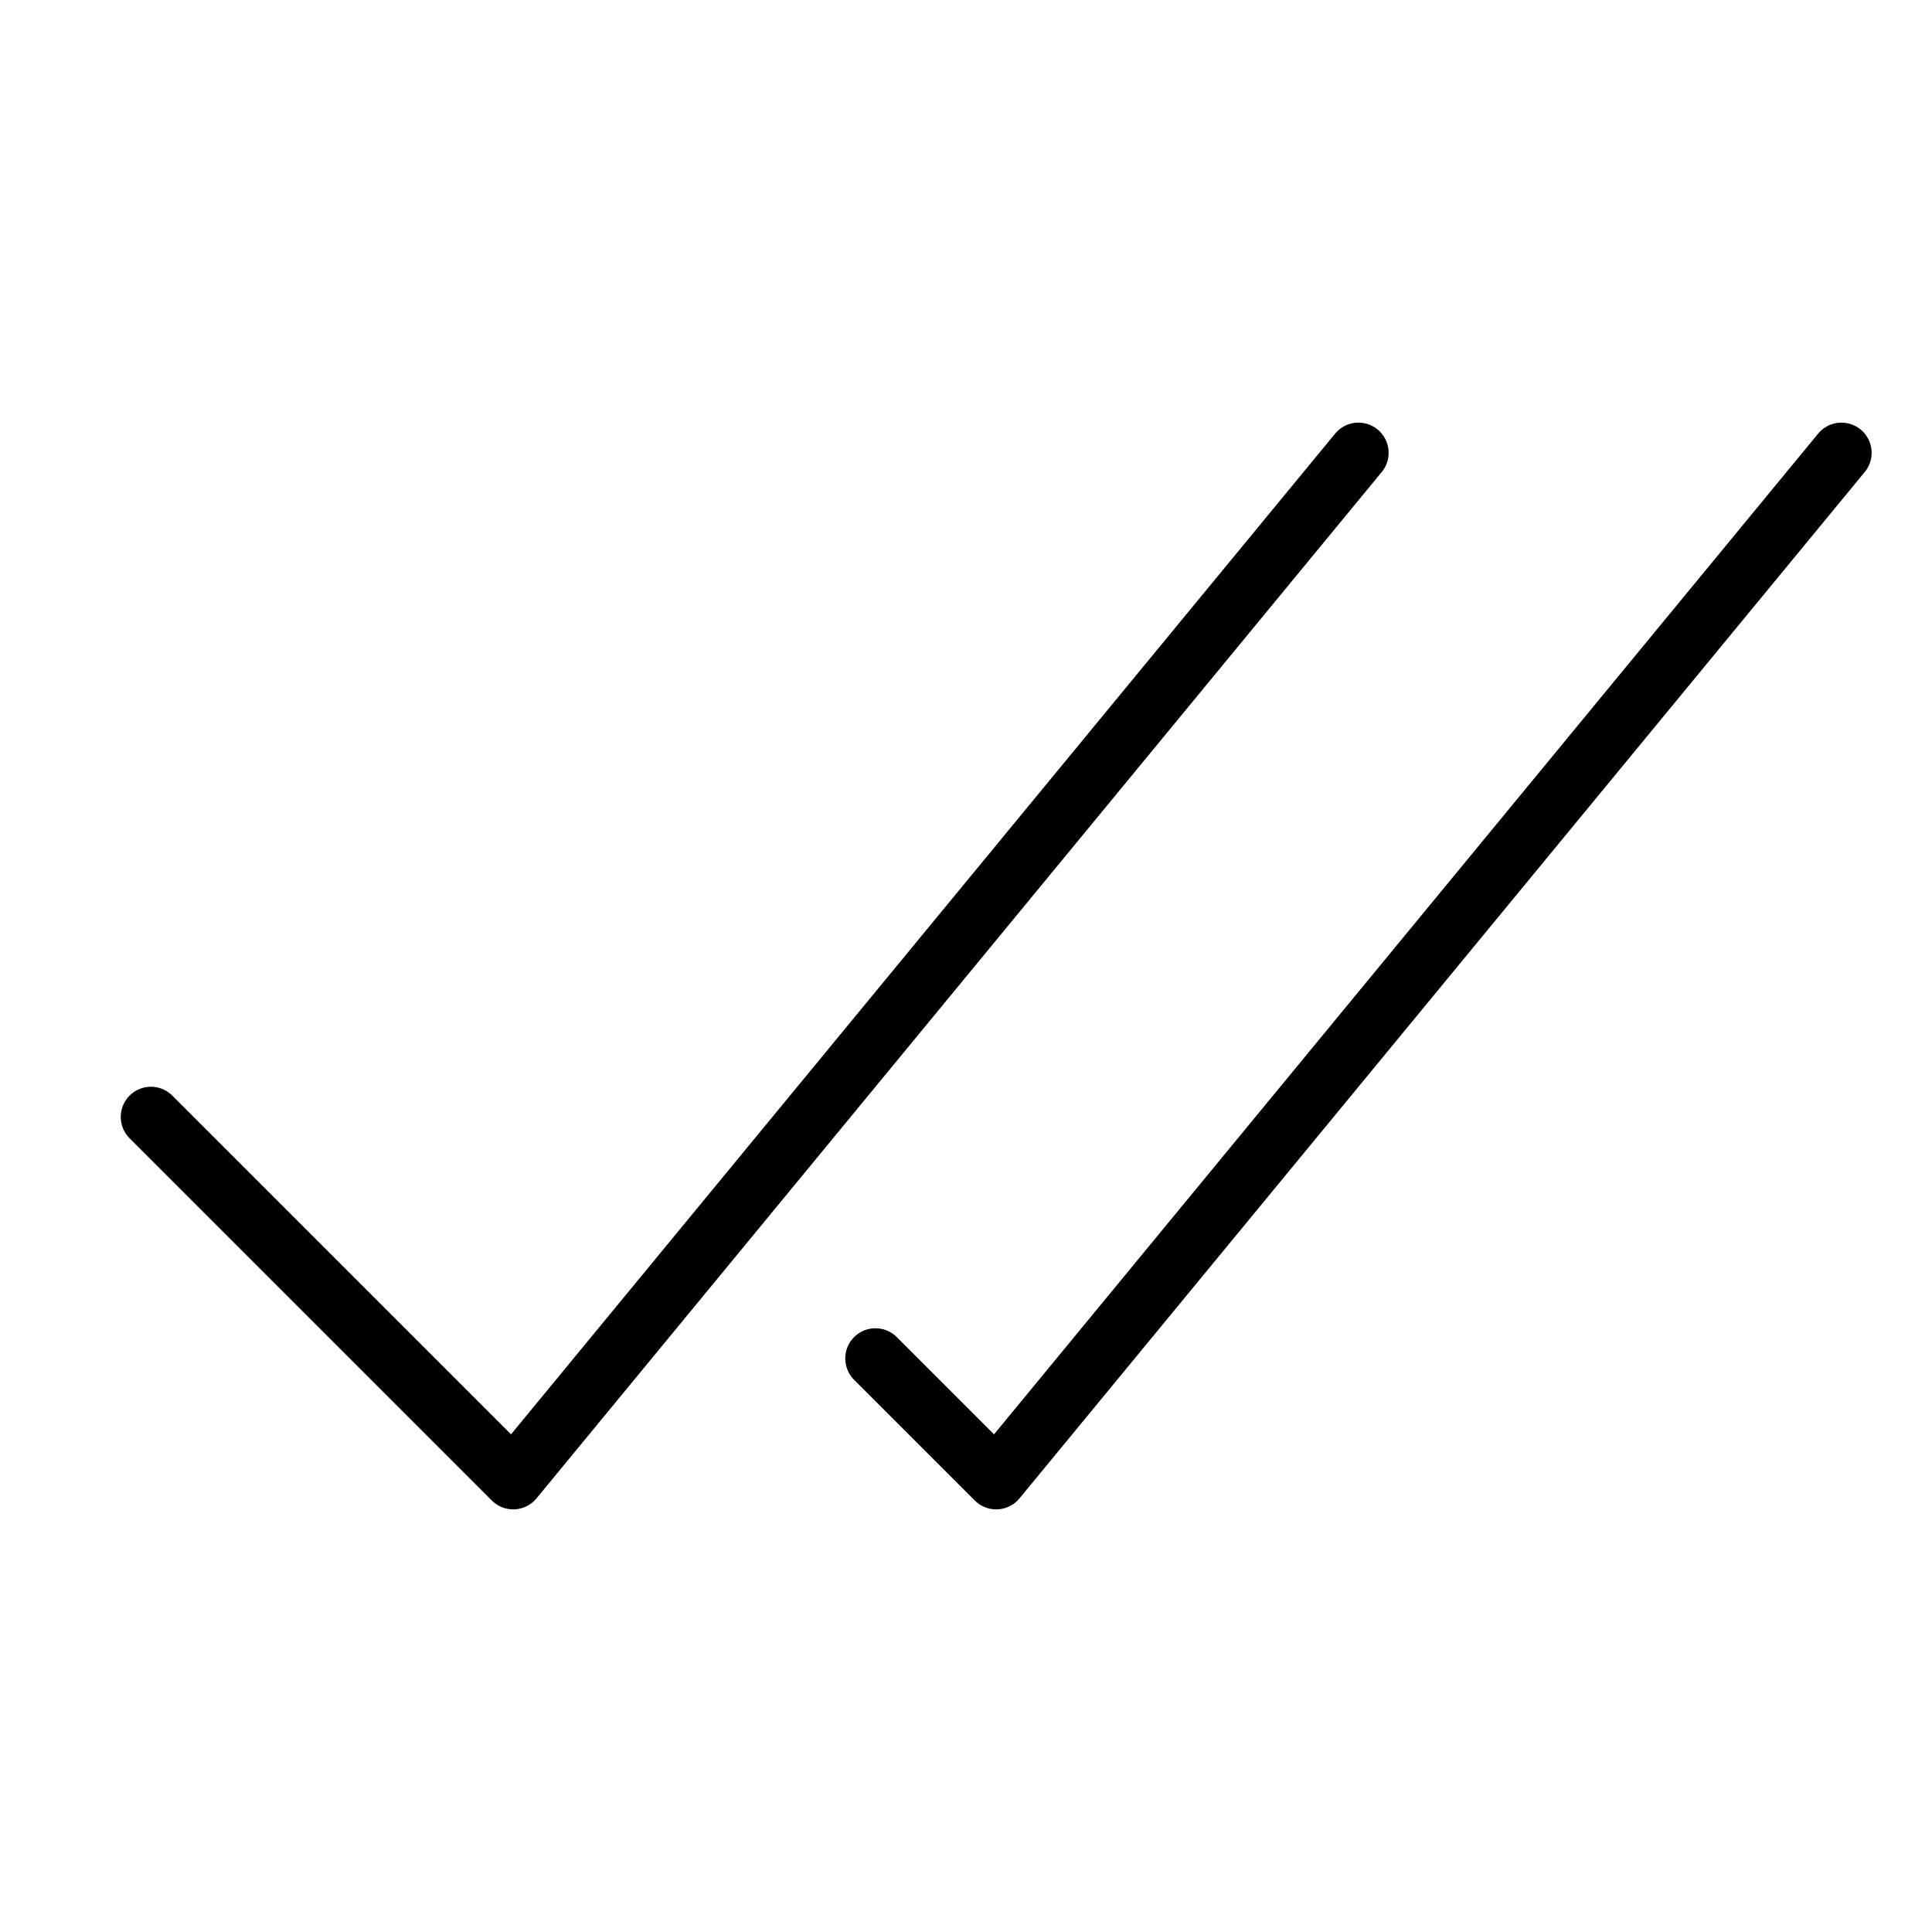
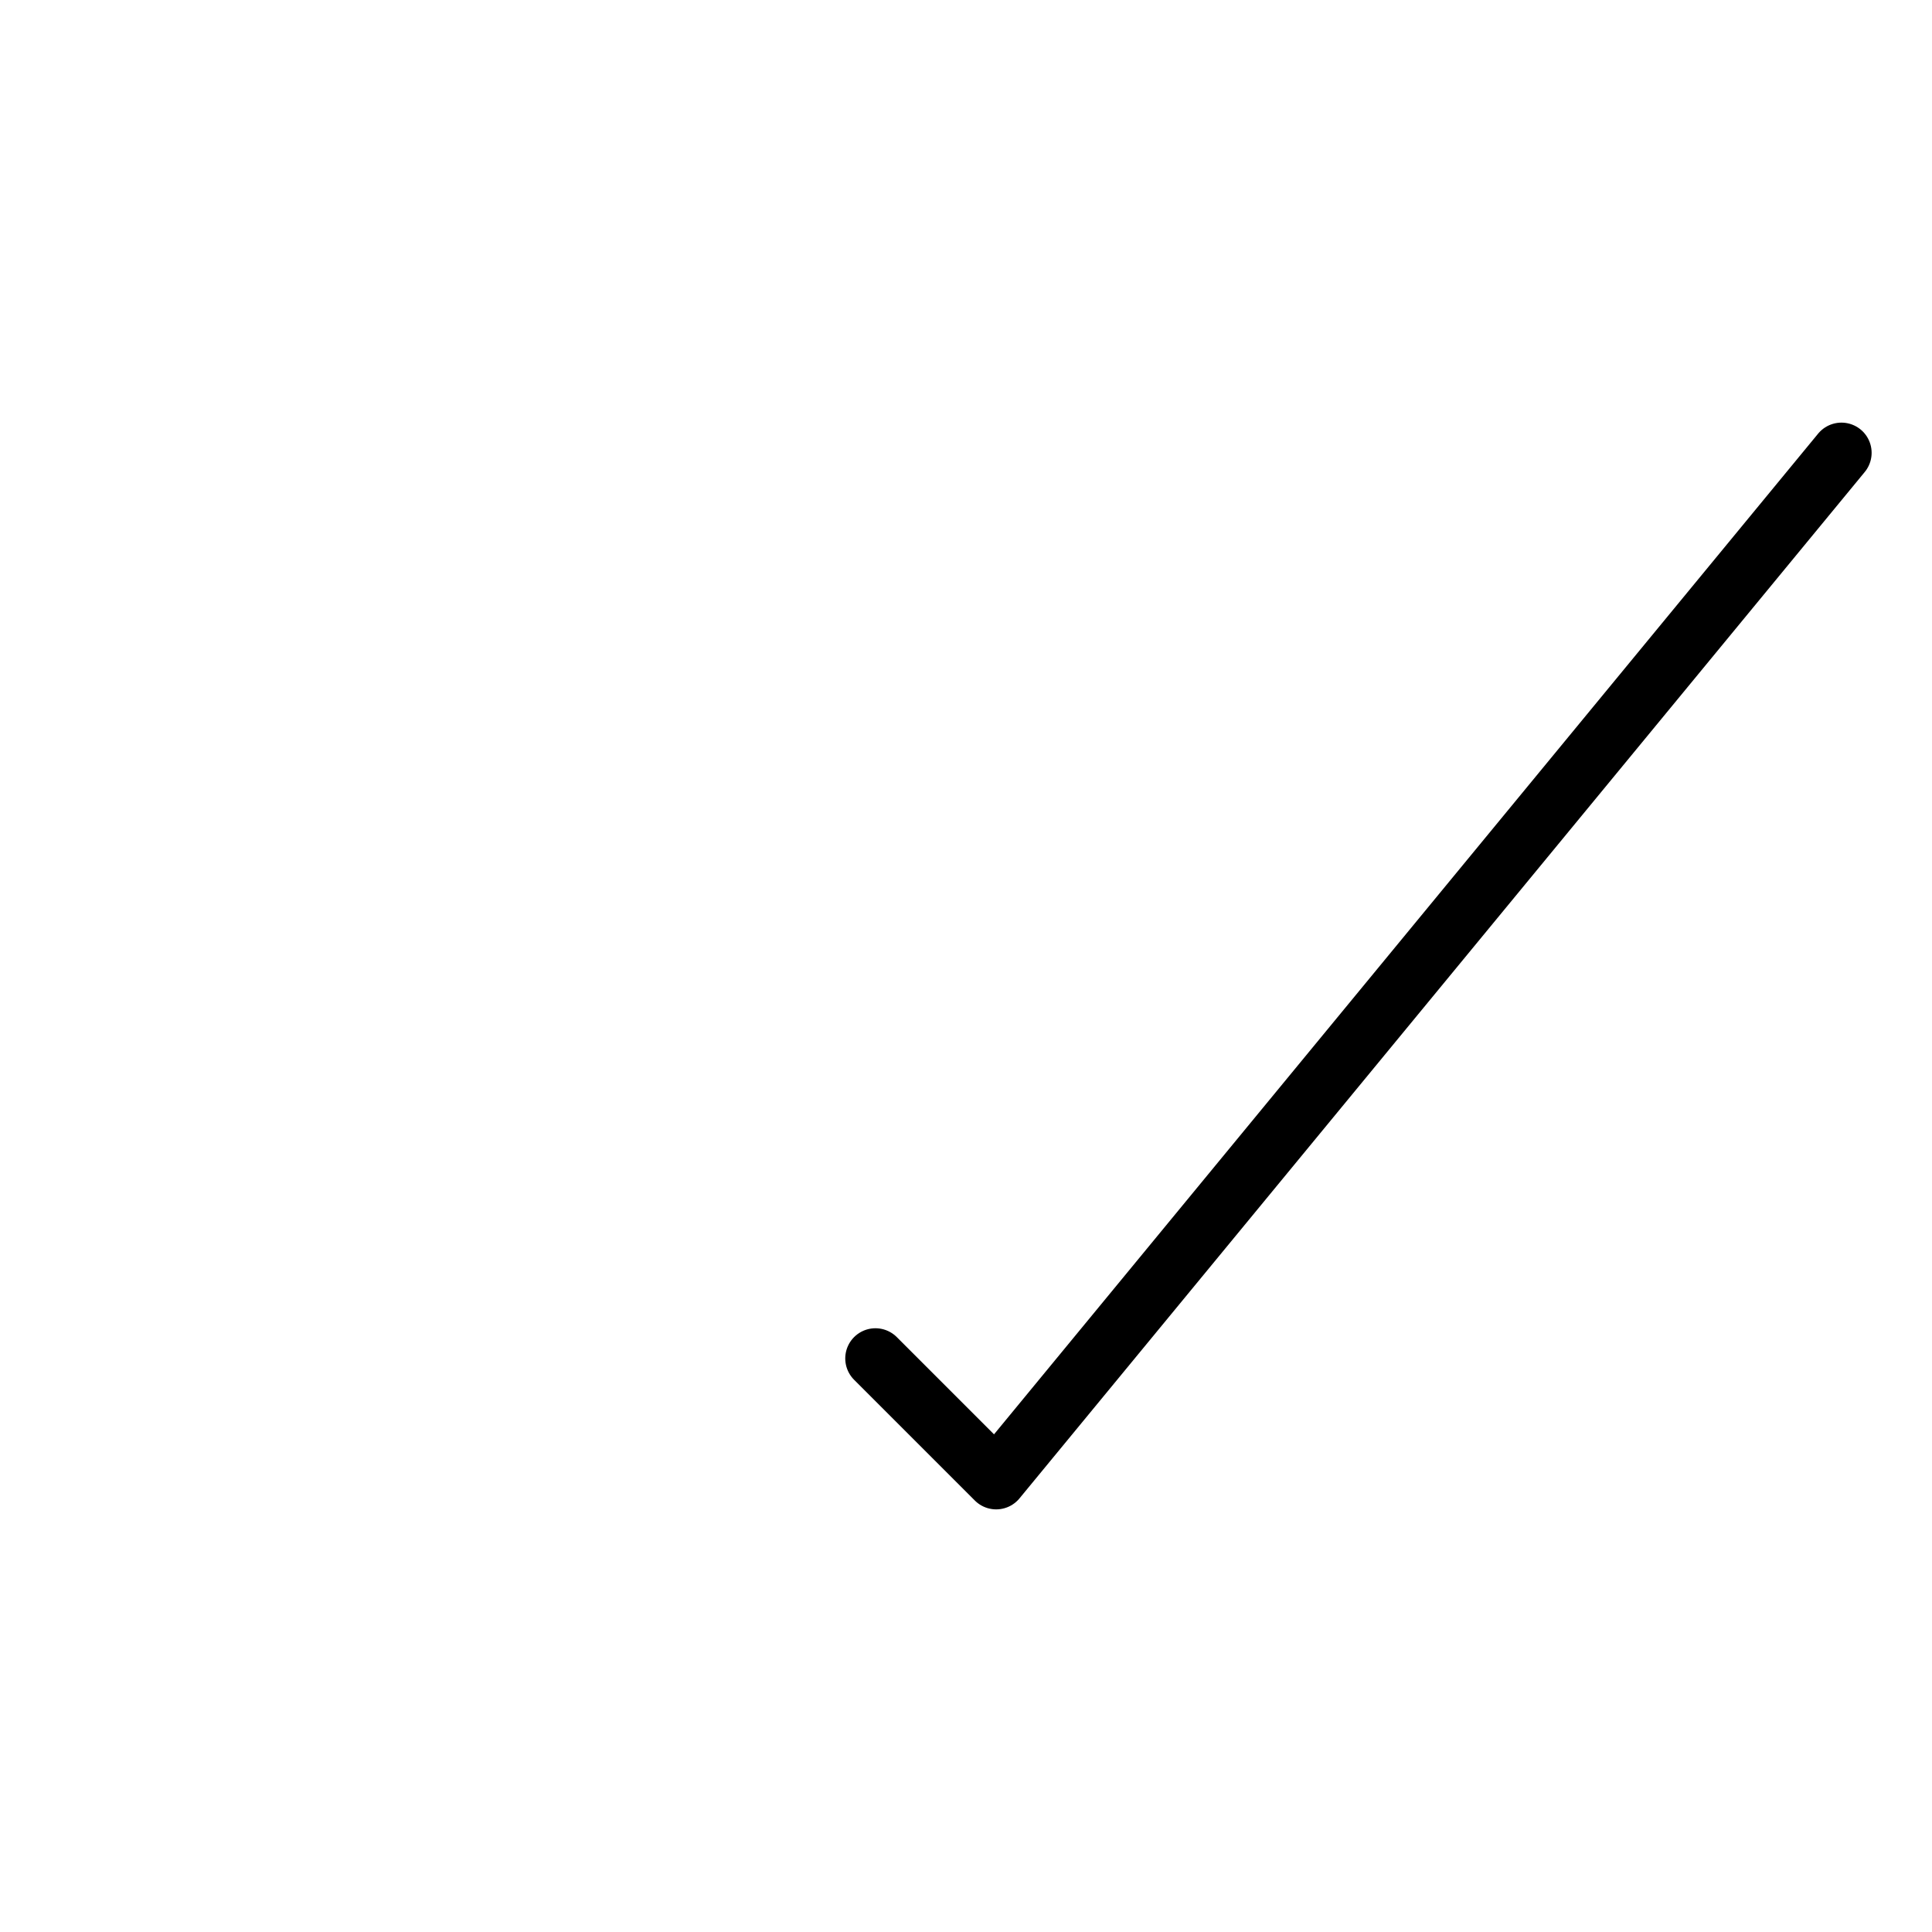
<svg xmlns="http://www.w3.org/2000/svg" viewBox="0 0 32 32">
  <title>check double</title>
  <g stroke-linecap="round" stroke-width="1" fill="none" stroke="#000000" stroke-linejoin="round" class="nc-icon-wrapper" transform="translate(0.5 0.5)">
-     <polyline points="2 18 8 24 22 7" />
    <polyline points="14 22 16 24 30 7" stroke="#000000" />
  </g>
</svg>